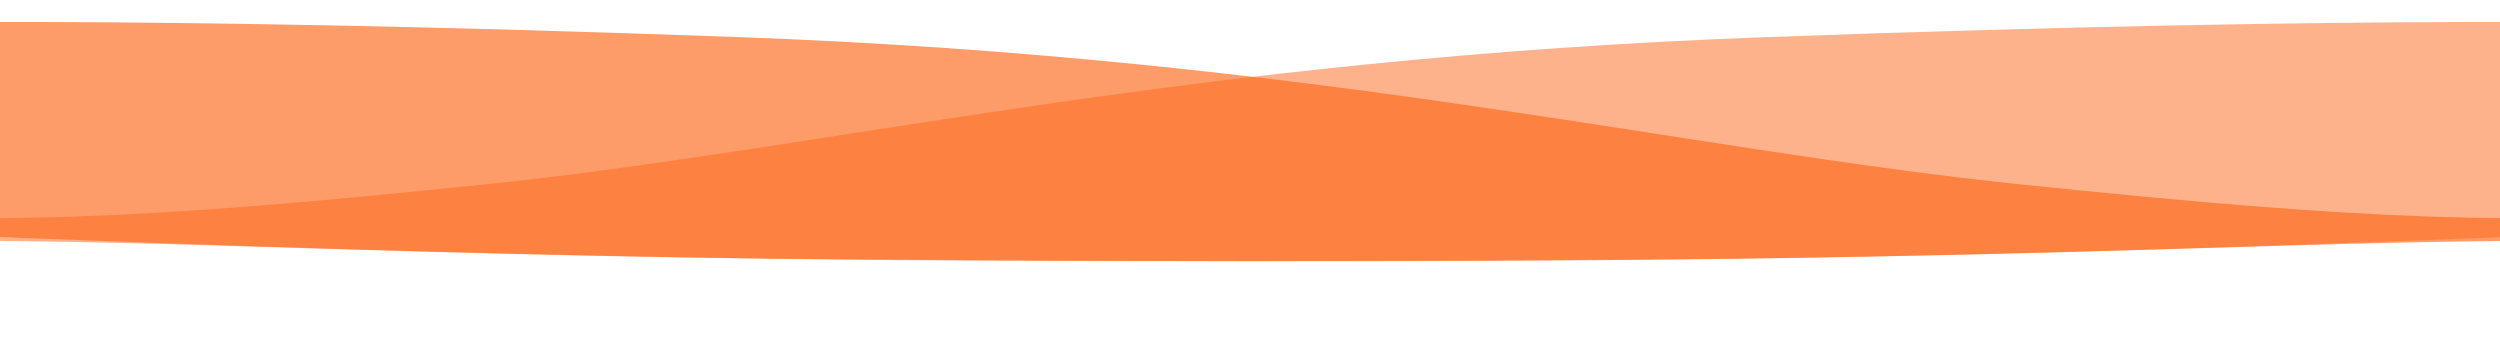
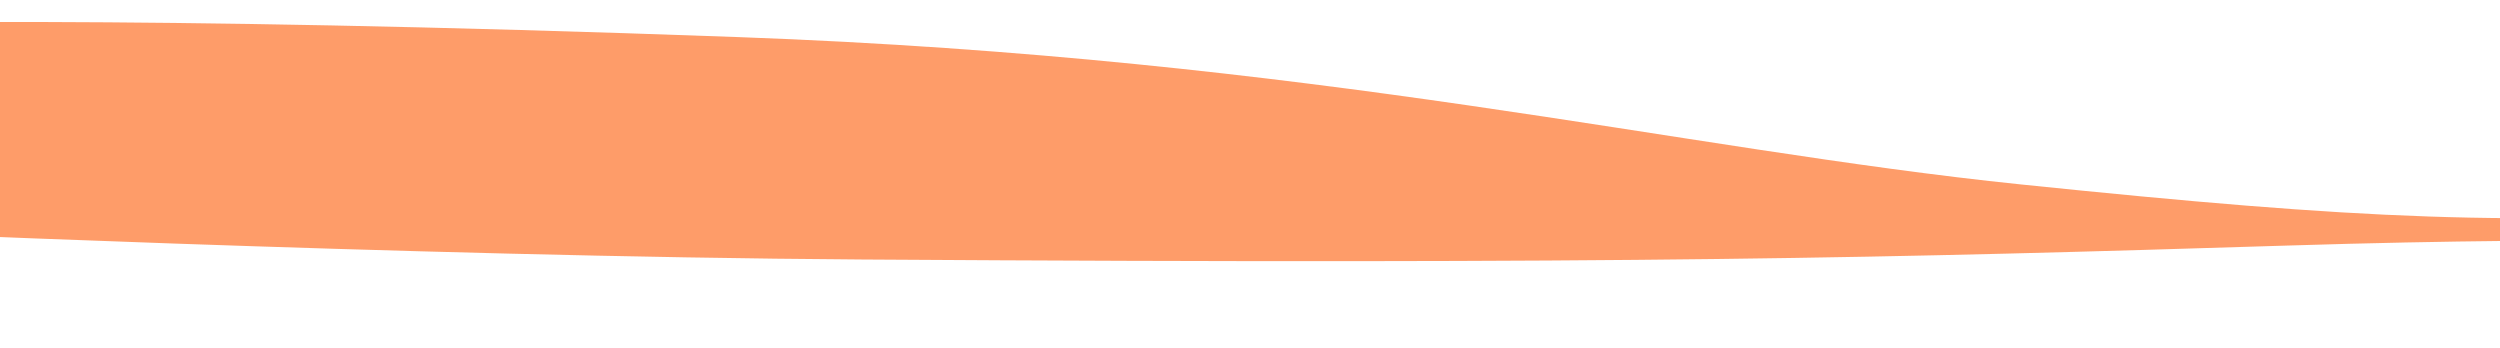
<svg xmlns="http://www.w3.org/2000/svg" width="1920" height="267" viewBox="0 0 1920 267" fill="none">
-   <path d="M1357.17 28.478C1838.4 10.962 2056.5 18.505 2056.5 18.505L2056.5 176.505C2056.5 176.505 1611.63 197.027 1262 199.299C668.176 203.158 470 198 166.83 188.577C-91.596 180.545 -207.497 187.577 -207.497 187.577C-207.497 187.577 -204.038 174.768 -207.497 160.506C-5.332 173.818 108.398 168.835 371.701 141.67C635.003 114.506 911.5 44.7 1357.17 28.478Z" fill="#FD671A" fill-opacity="0.5" />
  <path d="M566.817 28.478C85.583 10.962 -132.516 18.505 -132.516 18.505L-132.517 176.505C-132.517 176.505 312.354 197.027 661.981 199.299C1255.81 203.158 1453.99 198 1757.16 188.577C2015.58 180.545 2131.48 187.577 2131.48 187.577C2131.48 187.577 2128.02 174.768 2131.48 160.506C1929.32 173.818 1815.59 168.835 1552.29 141.67C1288.98 114.506 1012.49 44.7 566.817 28.478Z" fill="#FD671A" fill-opacity="0.65" />
</svg>